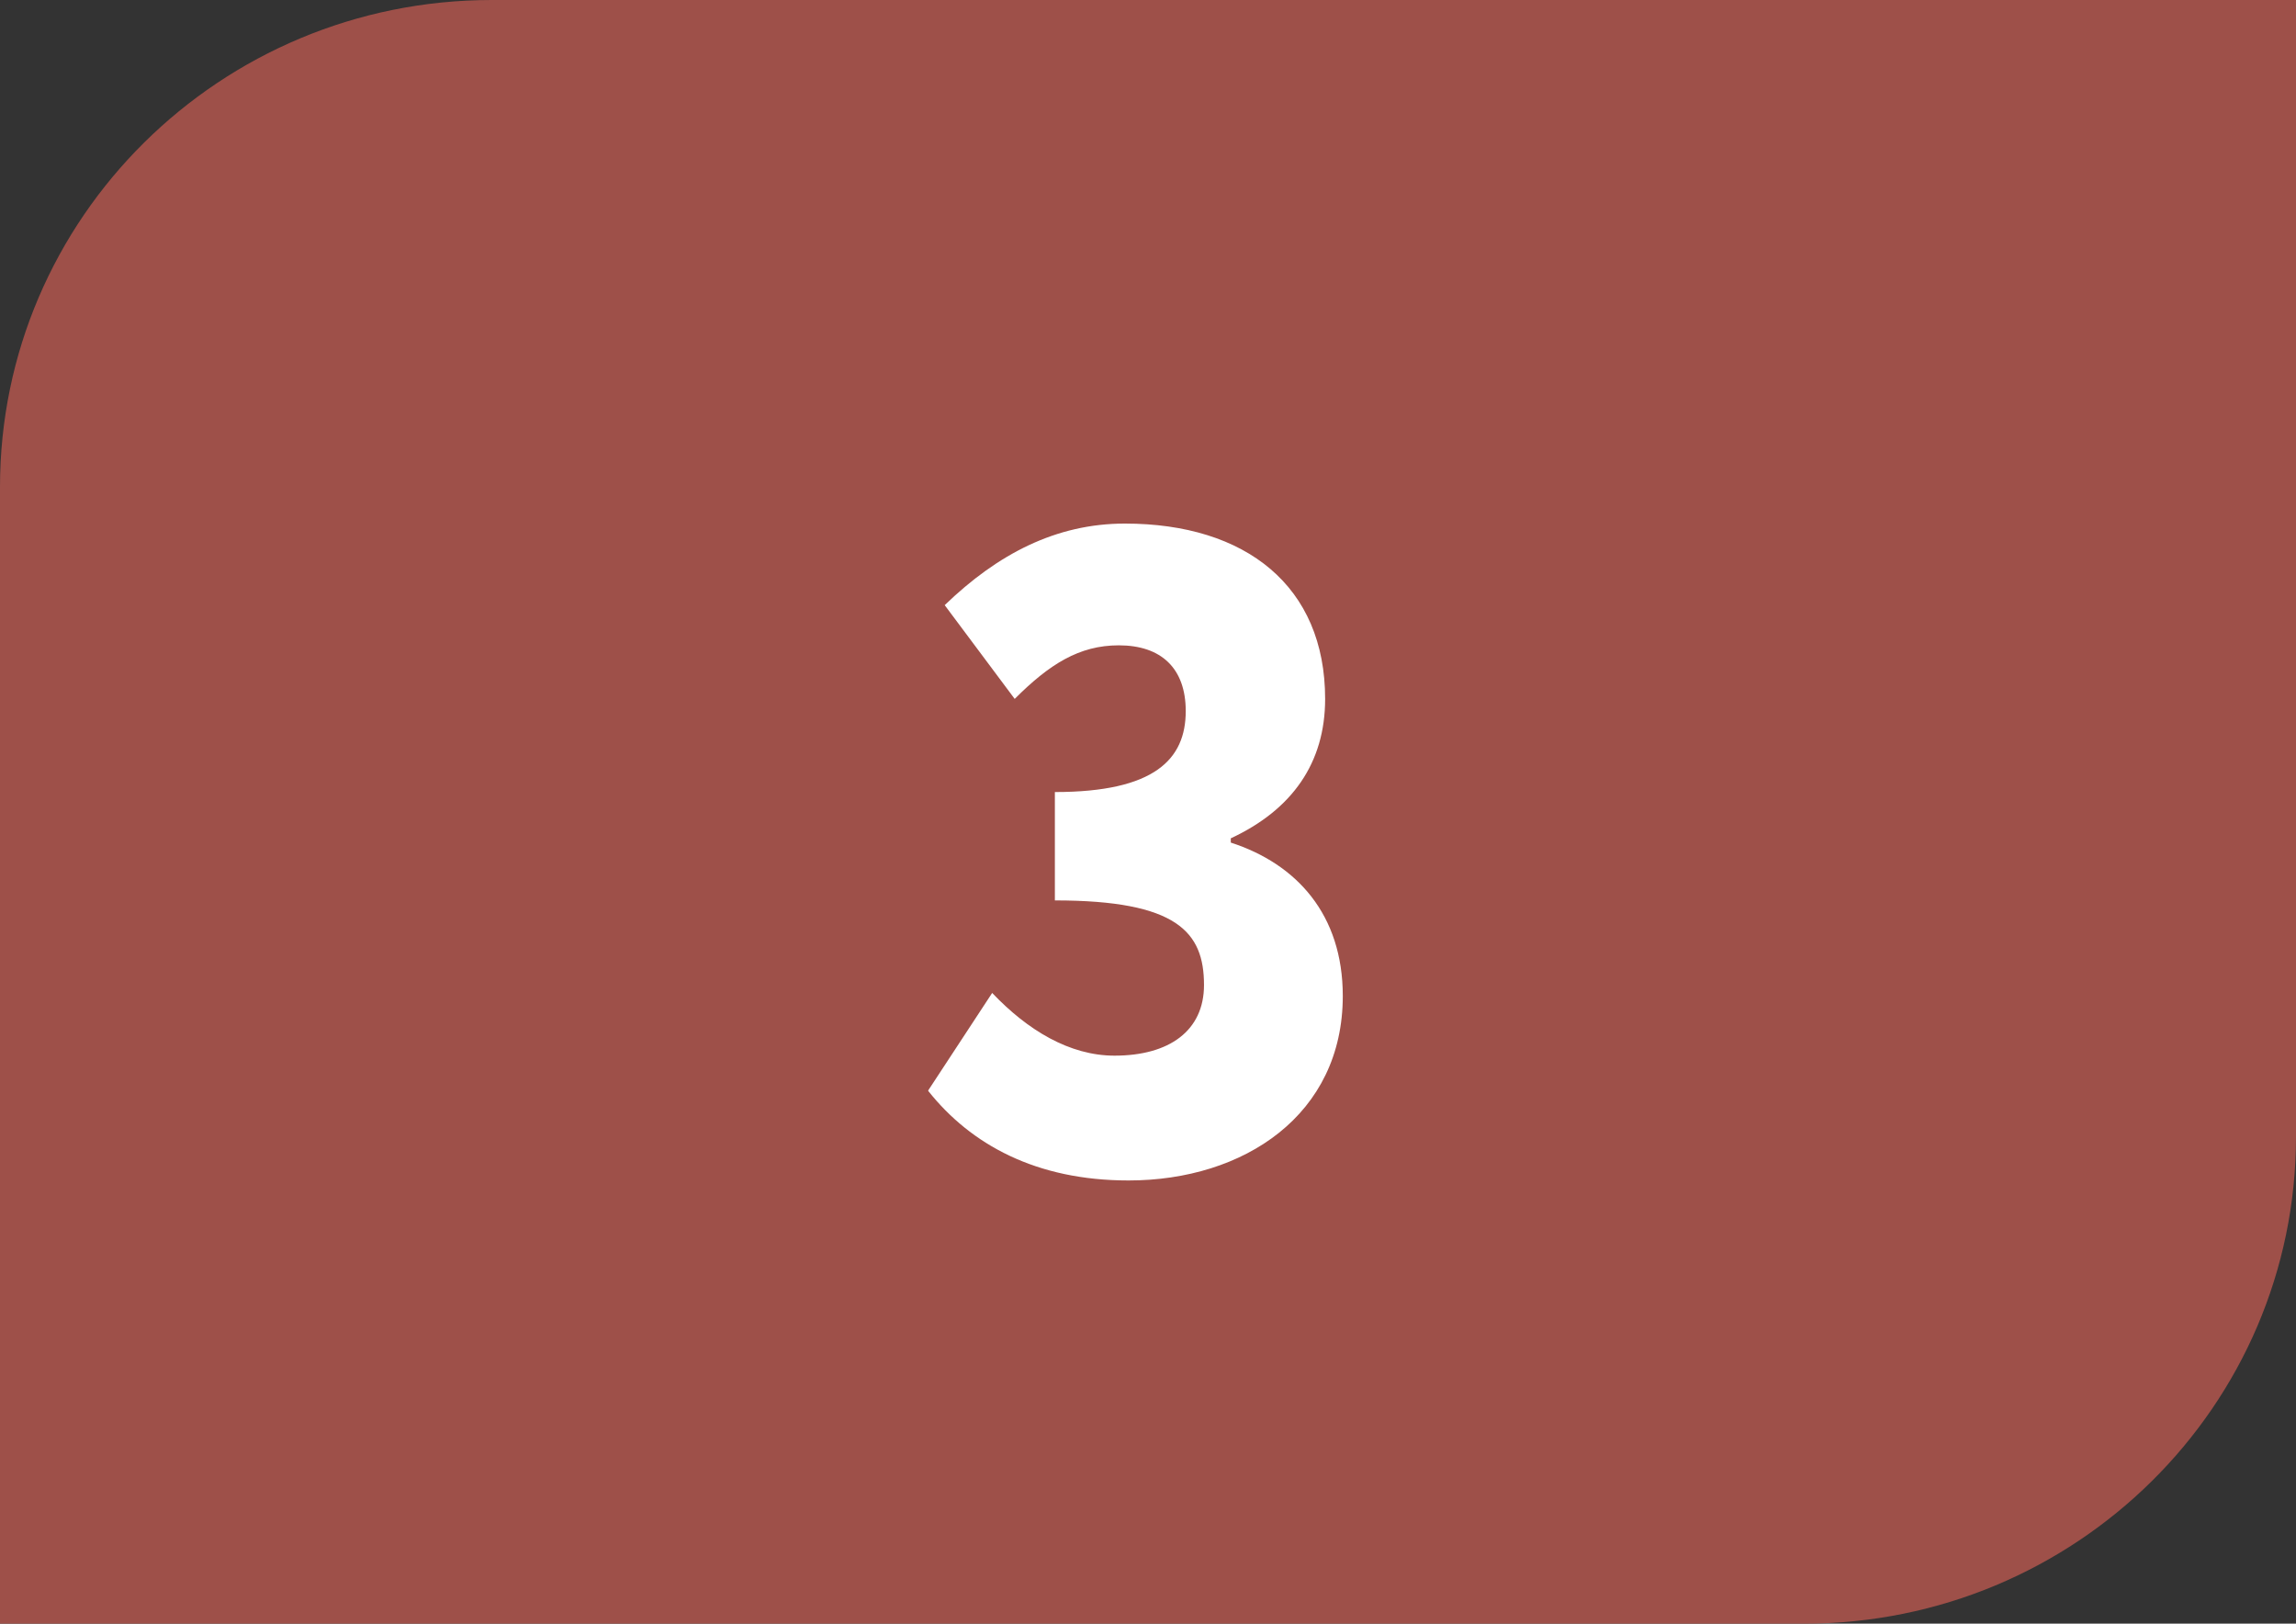
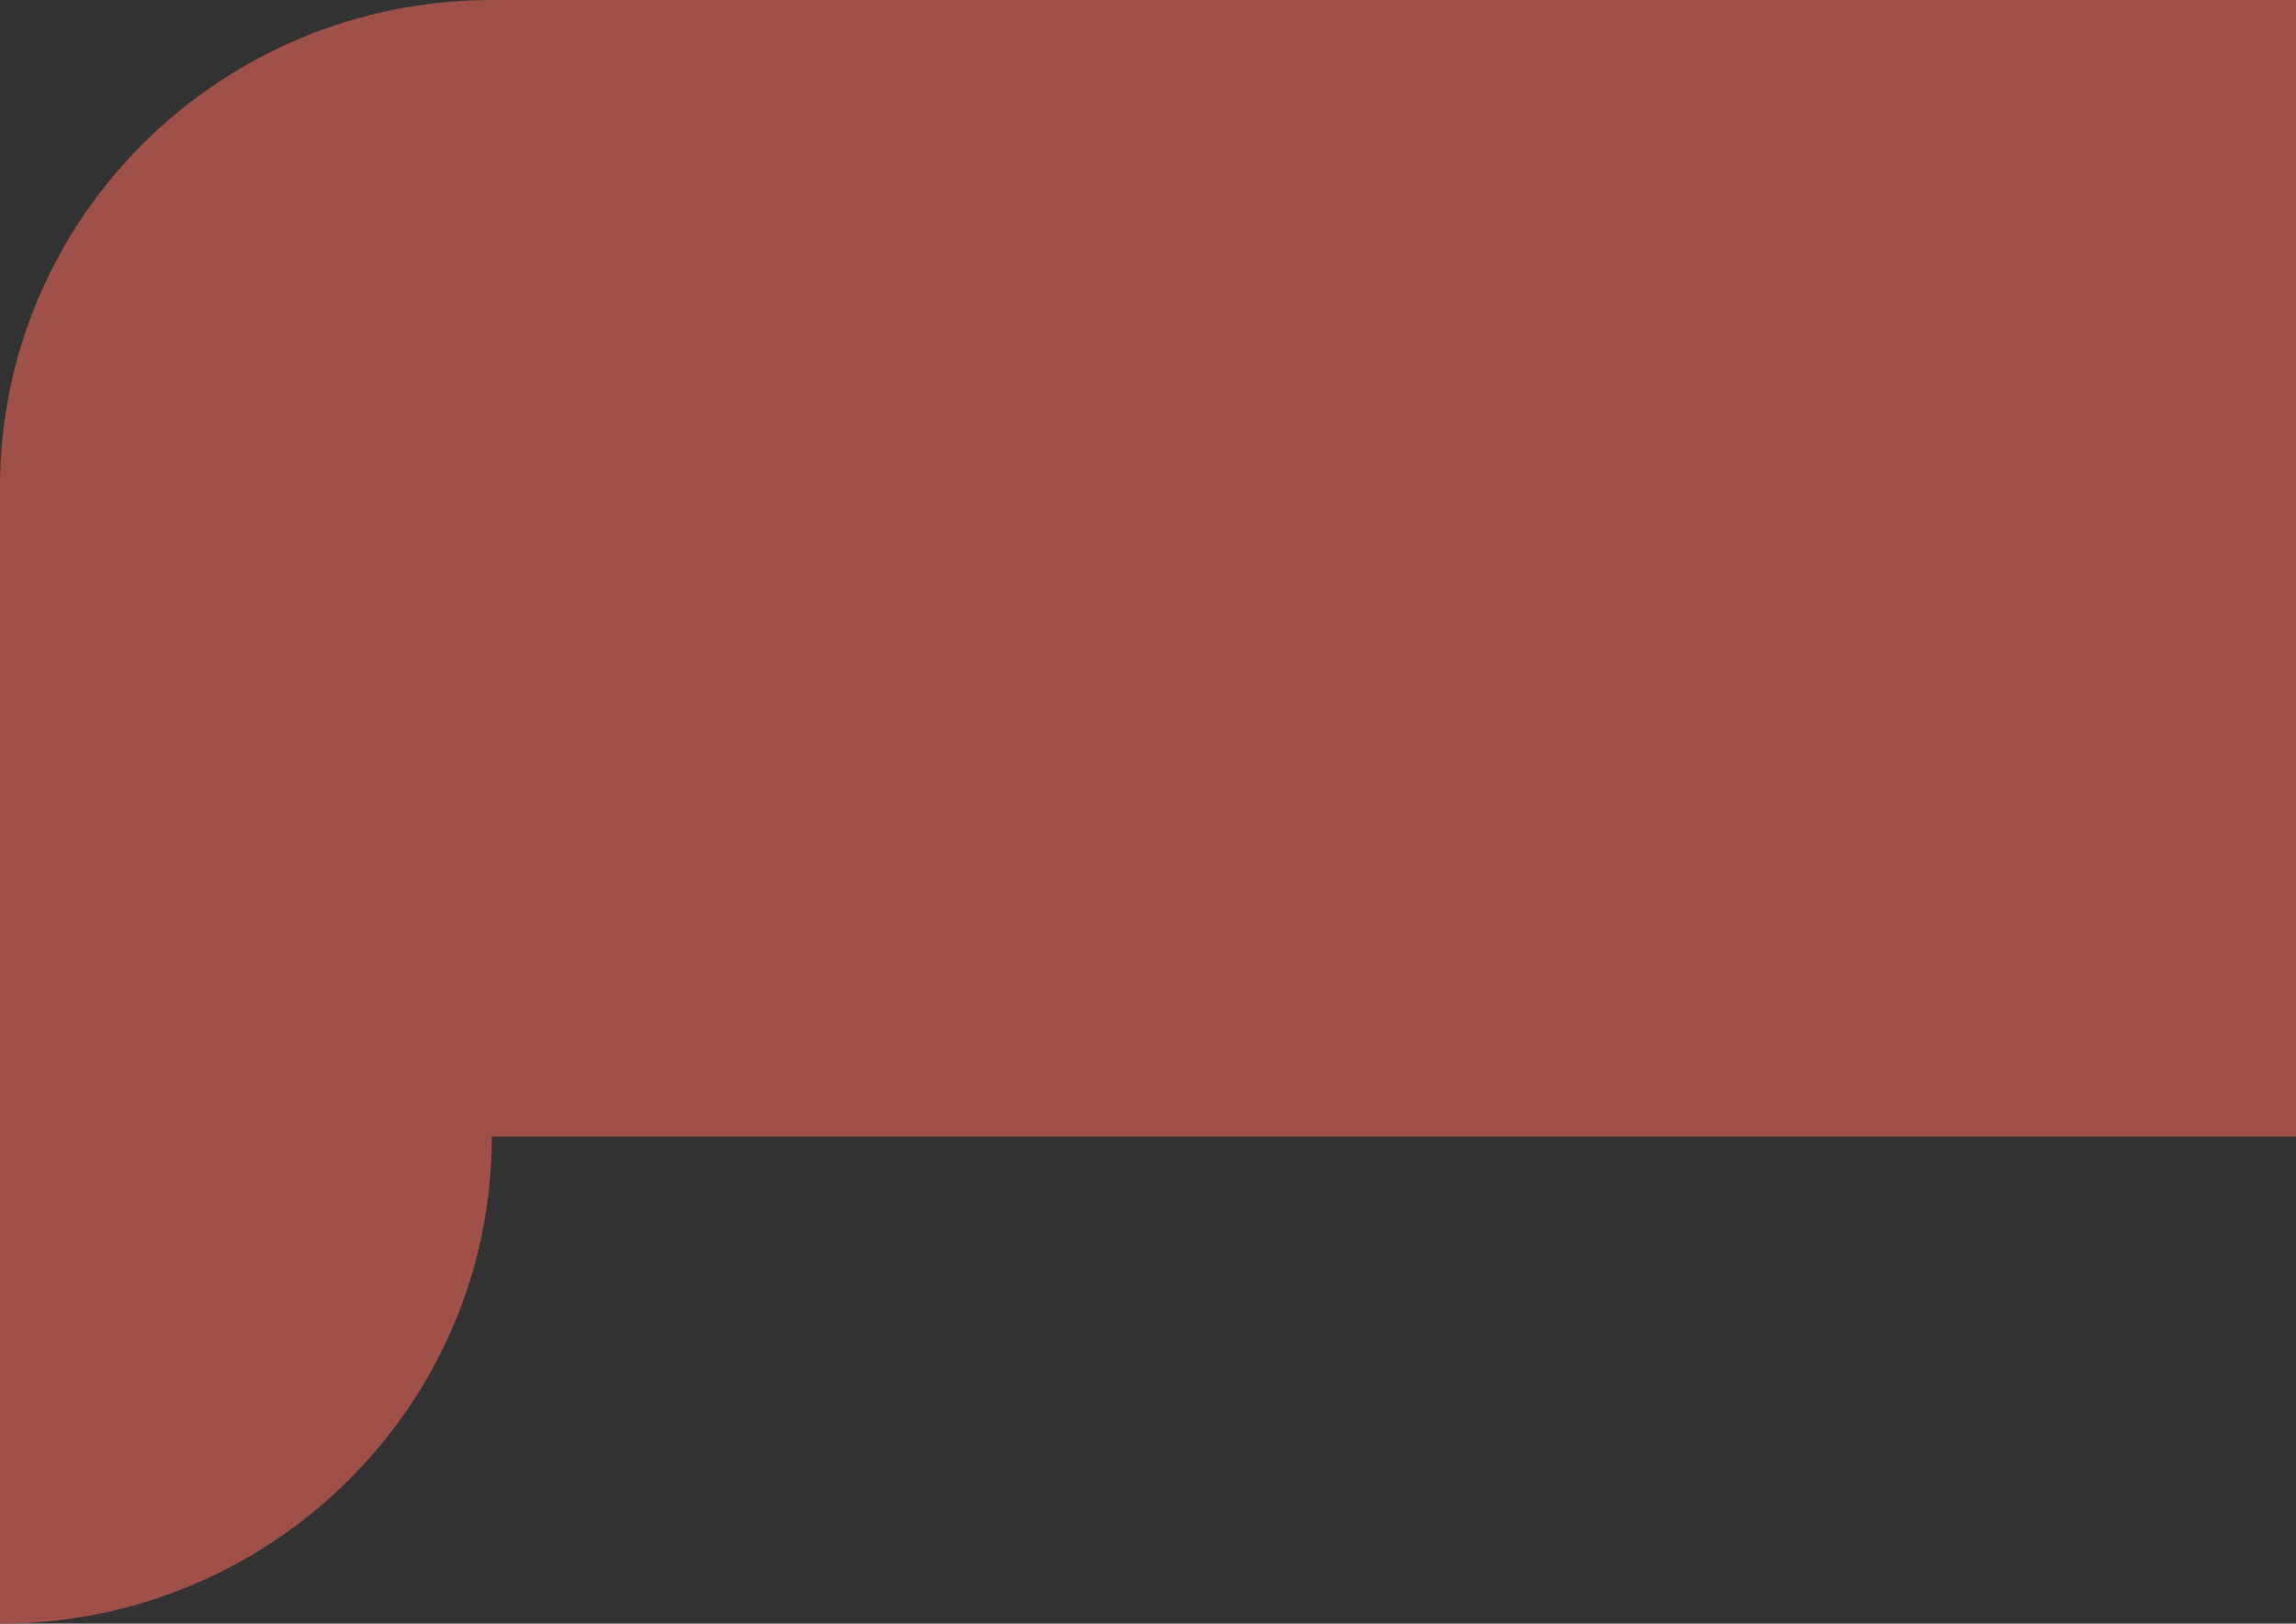
<svg xmlns="http://www.w3.org/2000/svg" id="Calque_2" viewBox="0 0 37.72 26.67">
  <rect x="0" y="0" width="37.72" height="26.67" fill="#333333" stroke="none" />
  <defs>
    <style>
      .cls-1 {
        fill: #9e5049;
      }

      .cls-2 {
        fill: #fff;
      }
    </style>
  </defs>
  <g id="Calque_1-2" data-name="Calque_1">
    <g>
-       <path class="cls-1" d="M37.72,18.67V0H8.08C3.62,0,0,3.58,0,8v18.67h29.64c4.46,0,8.08-3.58,8.08-8" />
-       <path class="cls-2" d="M15.25,17.91l1.05-1.6c.58.61,1.27,1.03,2.01,1.03.9,0,1.47-.41,1.47-1.16,0-.87-.44-1.39-2.45-1.39v-1.78c1.64,0,2.15-.54,2.15-1.33,0-.7-.4-1.08-1.1-1.08-.65,0-1.14.31-1.71.88l-1.15-1.54c.87-.84,1.83-1.34,2.96-1.34,1.99,0,3.29,1.03,3.29,2.88,0,1.05-.54,1.82-1.55,2.29v.07c1.08.35,1.84,1.18,1.84,2.52,0,1.95-1.62,3.03-3.52,3.03-1.52,0-2.59-.59-3.29-1.47" />
+       <path class="cls-1" d="M37.72,18.67V0H8.08C3.62,0,0,3.58,0,8v18.67c4.46,0,8.08-3.58,8.08-8" />
    </g>
  </g>
</svg>